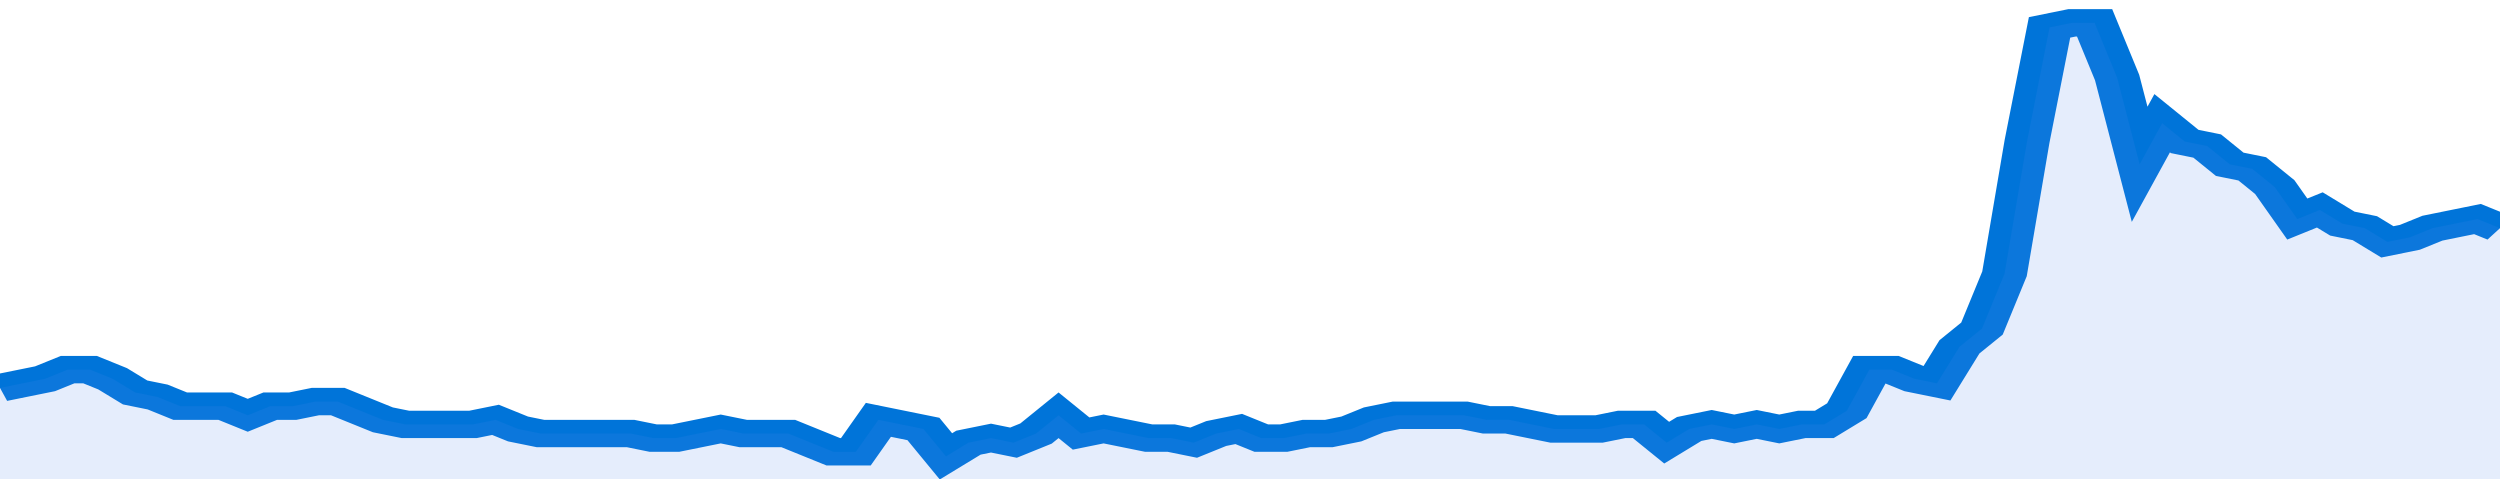
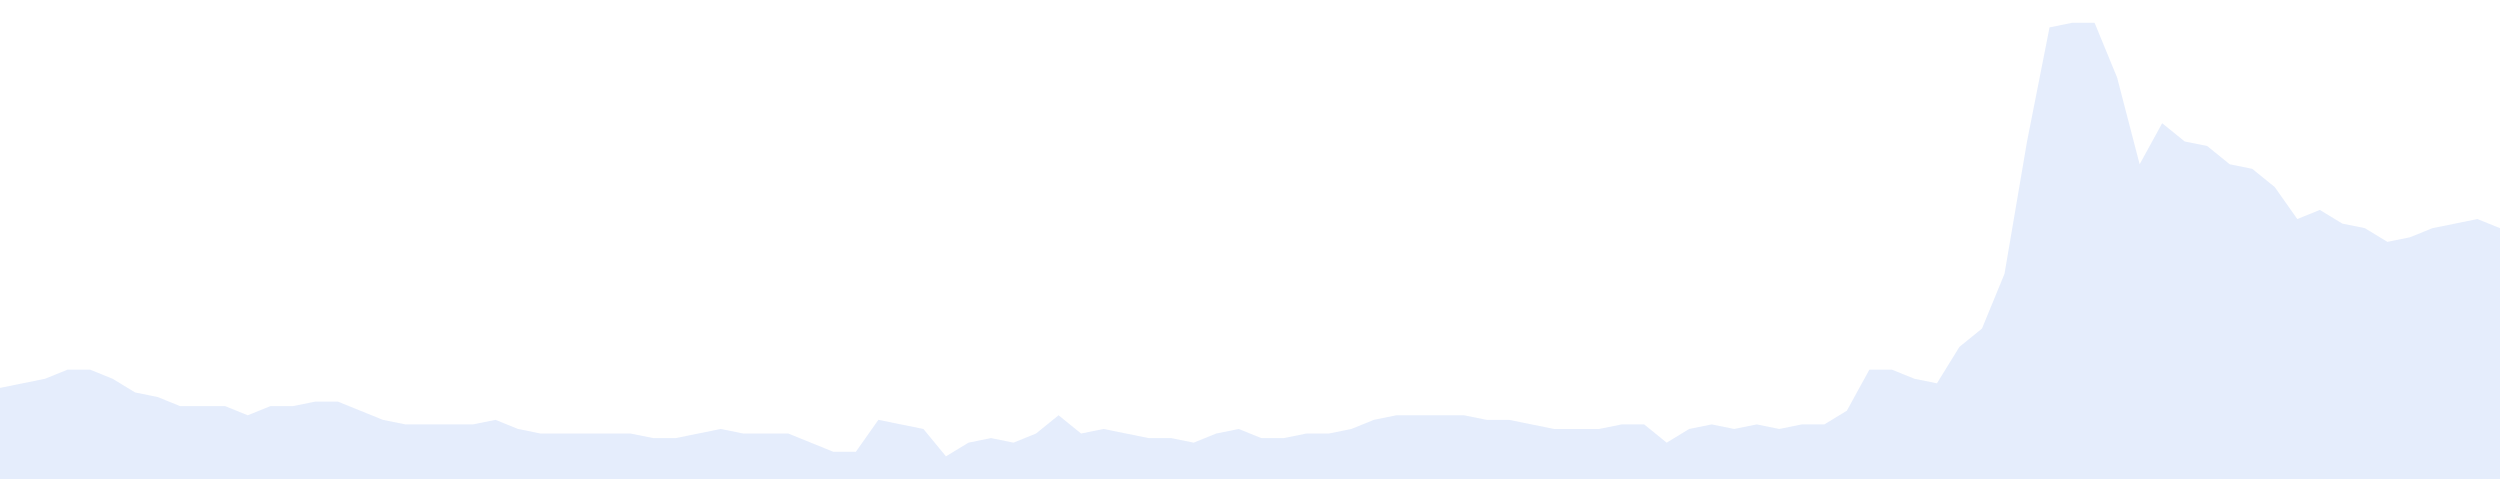
<svg xmlns="http://www.w3.org/2000/svg" viewBox="0 0 333 105" width="120" height="23" preserveAspectRatio="none">
-   <polyline fill="none" stroke="#0074d9" stroke-width="6" points="0, 85 3, 84 6, 83 9, 81 12, 81 15, 83 18, 86 21, 87 24, 89 27, 89 30, 89 33, 91 36, 89 39, 89 42, 88 45, 88 48, 90 51, 92 54, 93 57, 93 60, 93 63, 93 66, 92 69, 94 72, 95 75, 95 78, 95 81, 95 84, 95 87, 96 90, 96 93, 95 96, 94 99, 95 102, 95 105, 95 108, 97 111, 99 114, 99 117, 92 120, 93 123, 94 126, 100 129, 97 132, 96 135, 97 138, 95 141, 91 144, 95 147, 94 150, 95 153, 96 156, 96 159, 97 162, 95 165, 94 168, 96 171, 96 174, 95 177, 95 180, 94 183, 92 186, 91 189, 91 192, 91 195, 91 198, 92 201, 92 204, 93 207, 94 210, 94 213, 94 216, 93 219, 93 222, 97 225, 94 228, 93 231, 94 234, 93 237, 94 240, 93 243, 93 246, 90 249, 81 252, 81 255, 83 258, 84 261, 76 264, 72 267, 60 270, 31 273, 6 276, 5 279, 5 282, 17 285, 36 288, 27 291, 31 294, 32 297, 36 300, 37 303, 41 306, 48 309, 46 312, 49 315, 50 318, 53 321, 52 324, 50 327, 49 330, 48 333, 50 333, 50 "> </polyline>
  <polygon fill="#5085ec" opacity="0.15" points="0, 105 0, 85 3, 84 6, 83 9, 81 12, 81 15, 83 18, 86 21, 87 24, 89 27, 89 30, 89 33, 91 36, 89 39, 89 42, 88 45, 88 48, 90 51, 92 54, 93 57, 93 60, 93 63, 93 66, 92 69, 94 72, 95 75, 95 78, 95 81, 95 84, 95 87, 96 90, 96 93, 95 96, 94 99, 95 102, 95 105, 95 108, 97 111, 99 114, 99 117, 92 120, 93 123, 94 126, 100 129, 97 132, 96 135, 97 138, 95 141, 91 144, 95 147, 94 150, 95 153, 96 156, 96 159, 97 162, 95 165, 94 168, 96 171, 96 174, 95 177, 95 180, 94 183, 92 186, 91 189, 91 192, 91 195, 91 198, 92 201, 92 204, 93 207, 94 210, 94 213, 94 216, 93 219, 93 222, 97 225, 94 228, 93 231, 94 234, 93 237, 94 240, 93 243, 93 246, 90 249, 81 252, 81 255, 83 258, 84 261, 76 264, 72 267, 60 270, 31 273, 6 276, 5 279, 5 282, 17 285, 36 288, 27 291, 31 294, 32 297, 36 300, 37 303, 41 306, 48 309, 46 312, 49 315, 50 318, 53 321, 52 324, 50 327, 49 330, 48 333, 50 333, 105 " />
</svg>